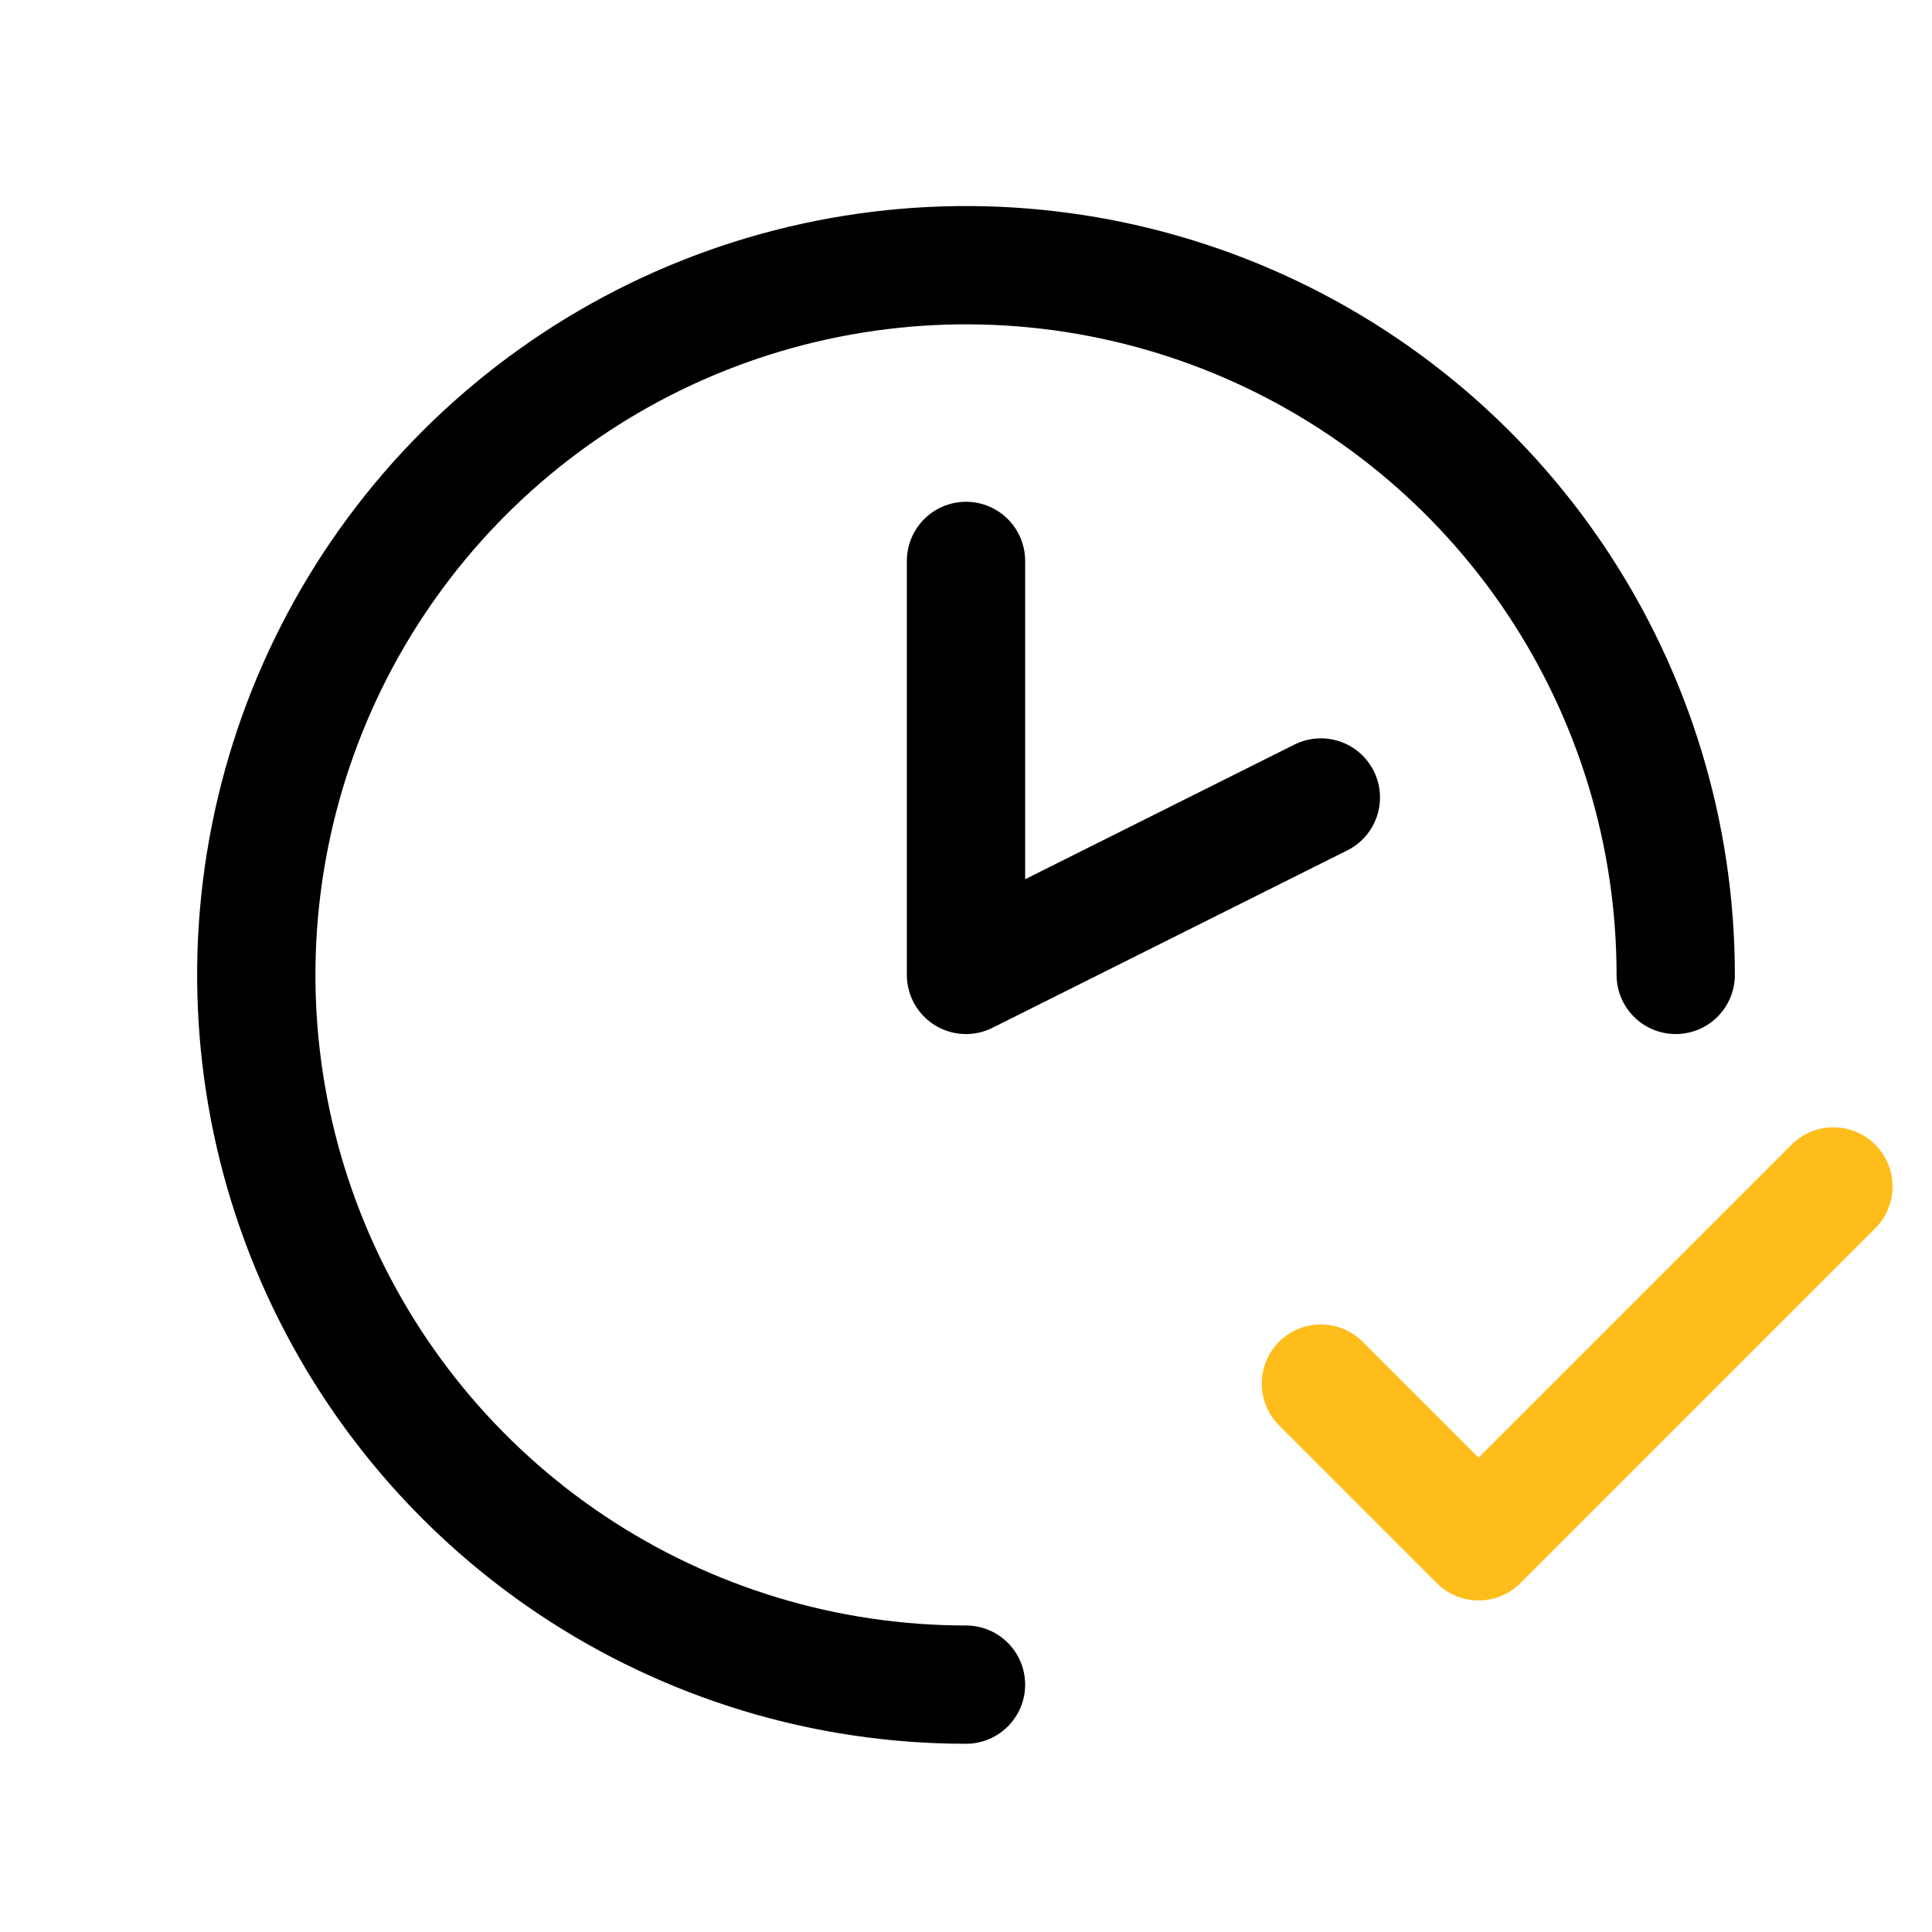
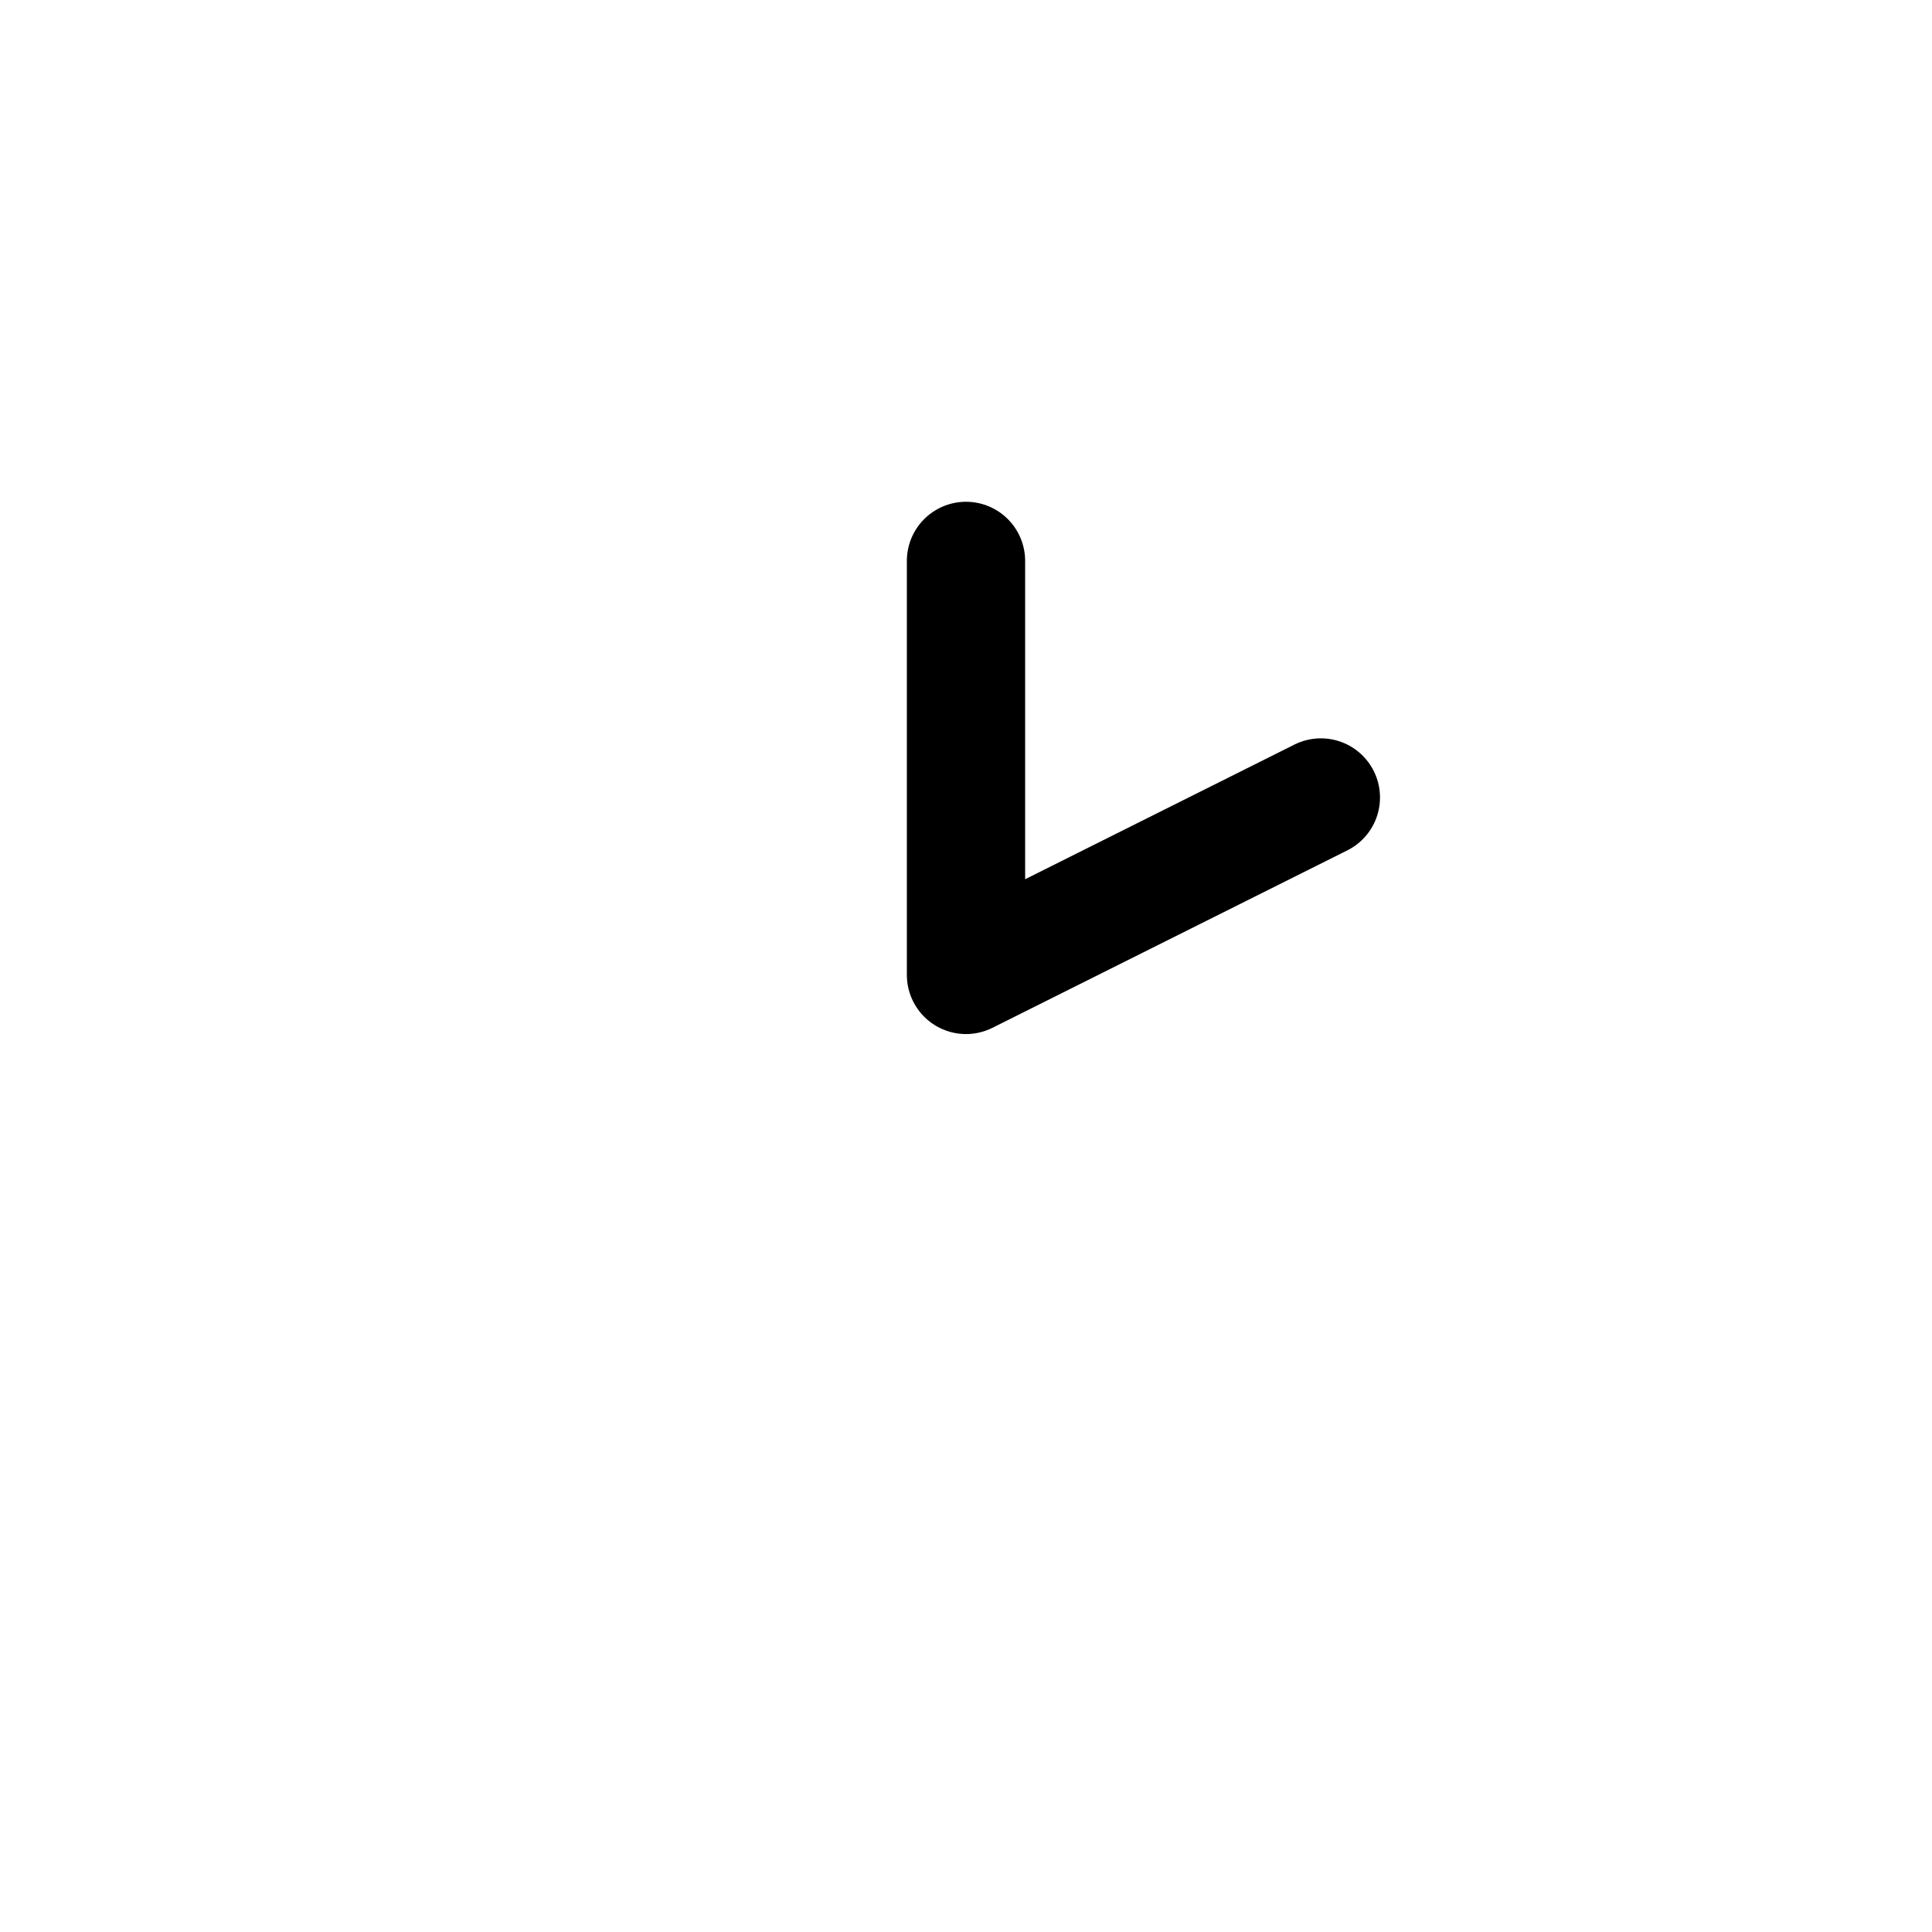
<svg xmlns="http://www.w3.org/2000/svg" width="49" height="49" viewBox="0 0 49 49" fill="none">
  <g clip-path="url(#clip0_15429_11531)">
    <path d="M33.5 20.226L24.5 24.726V14.226" stroke="black" stroke-width="3" stroke-linecap="round" stroke-linejoin="round" />
-     <path d="M24.5 42.726C20.94 42.726 17.46 41.67 14.5 39.693C11.54 37.715 9.233 34.904 7.87 31.614C6.508 28.325 6.151 24.706 6.846 21.215C7.54 17.723 9.255 14.515 11.772 11.998C14.289 9.481 17.497 7.766 20.988 7.072C24.48 6.377 28.099 6.734 31.388 8.096C34.677 9.459 37.489 11.766 39.467 14.726C41.444 17.686 42.5 21.166 42.5 24.726" stroke="black" stroke-width="3" stroke-linecap="round" stroke-linejoin="round" />
-     <path d="M33.5 35.091L37.5 39.091L46.5 30.091" stroke="#FFBD1B" stroke-width="3" stroke-linecap="round" stroke-linejoin="round" />
  </g>
  <defs>
    <clipPath id="clip0_15429_11531">
      <rect width="48" height="48" fill="white" transform="translate(0.5 0.726)" />
    </clipPath>
  </defs>
</svg>